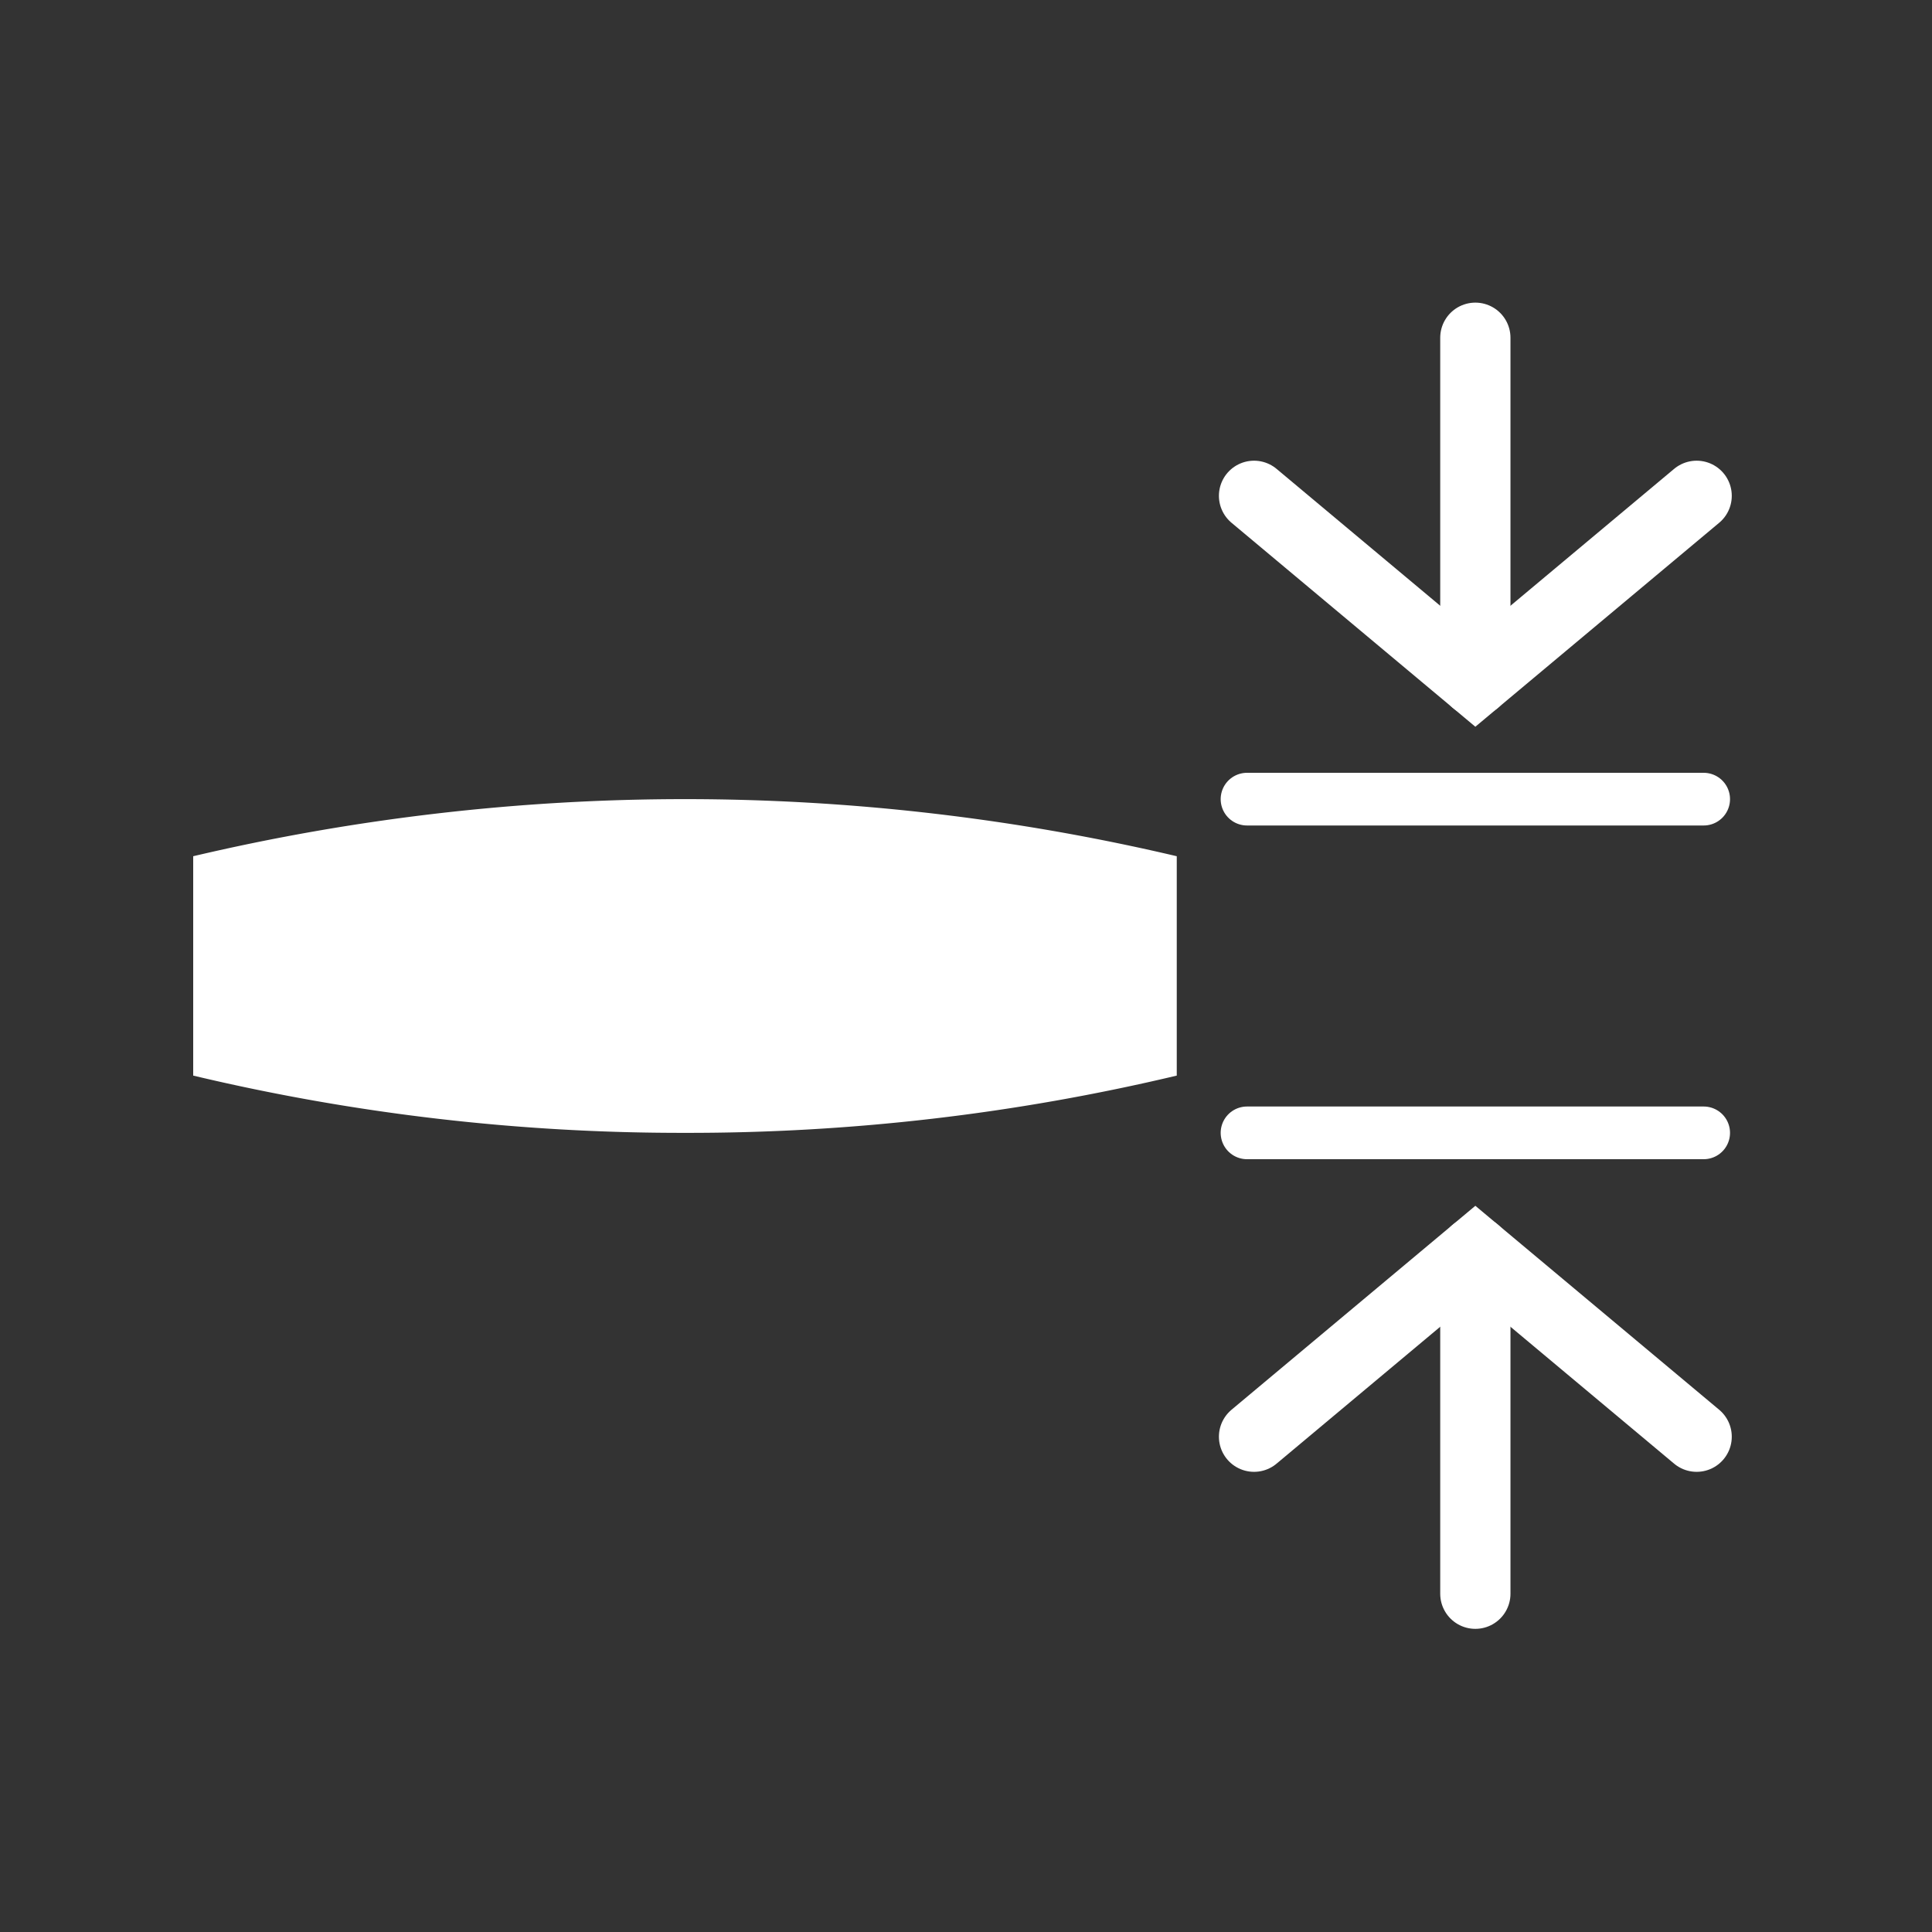
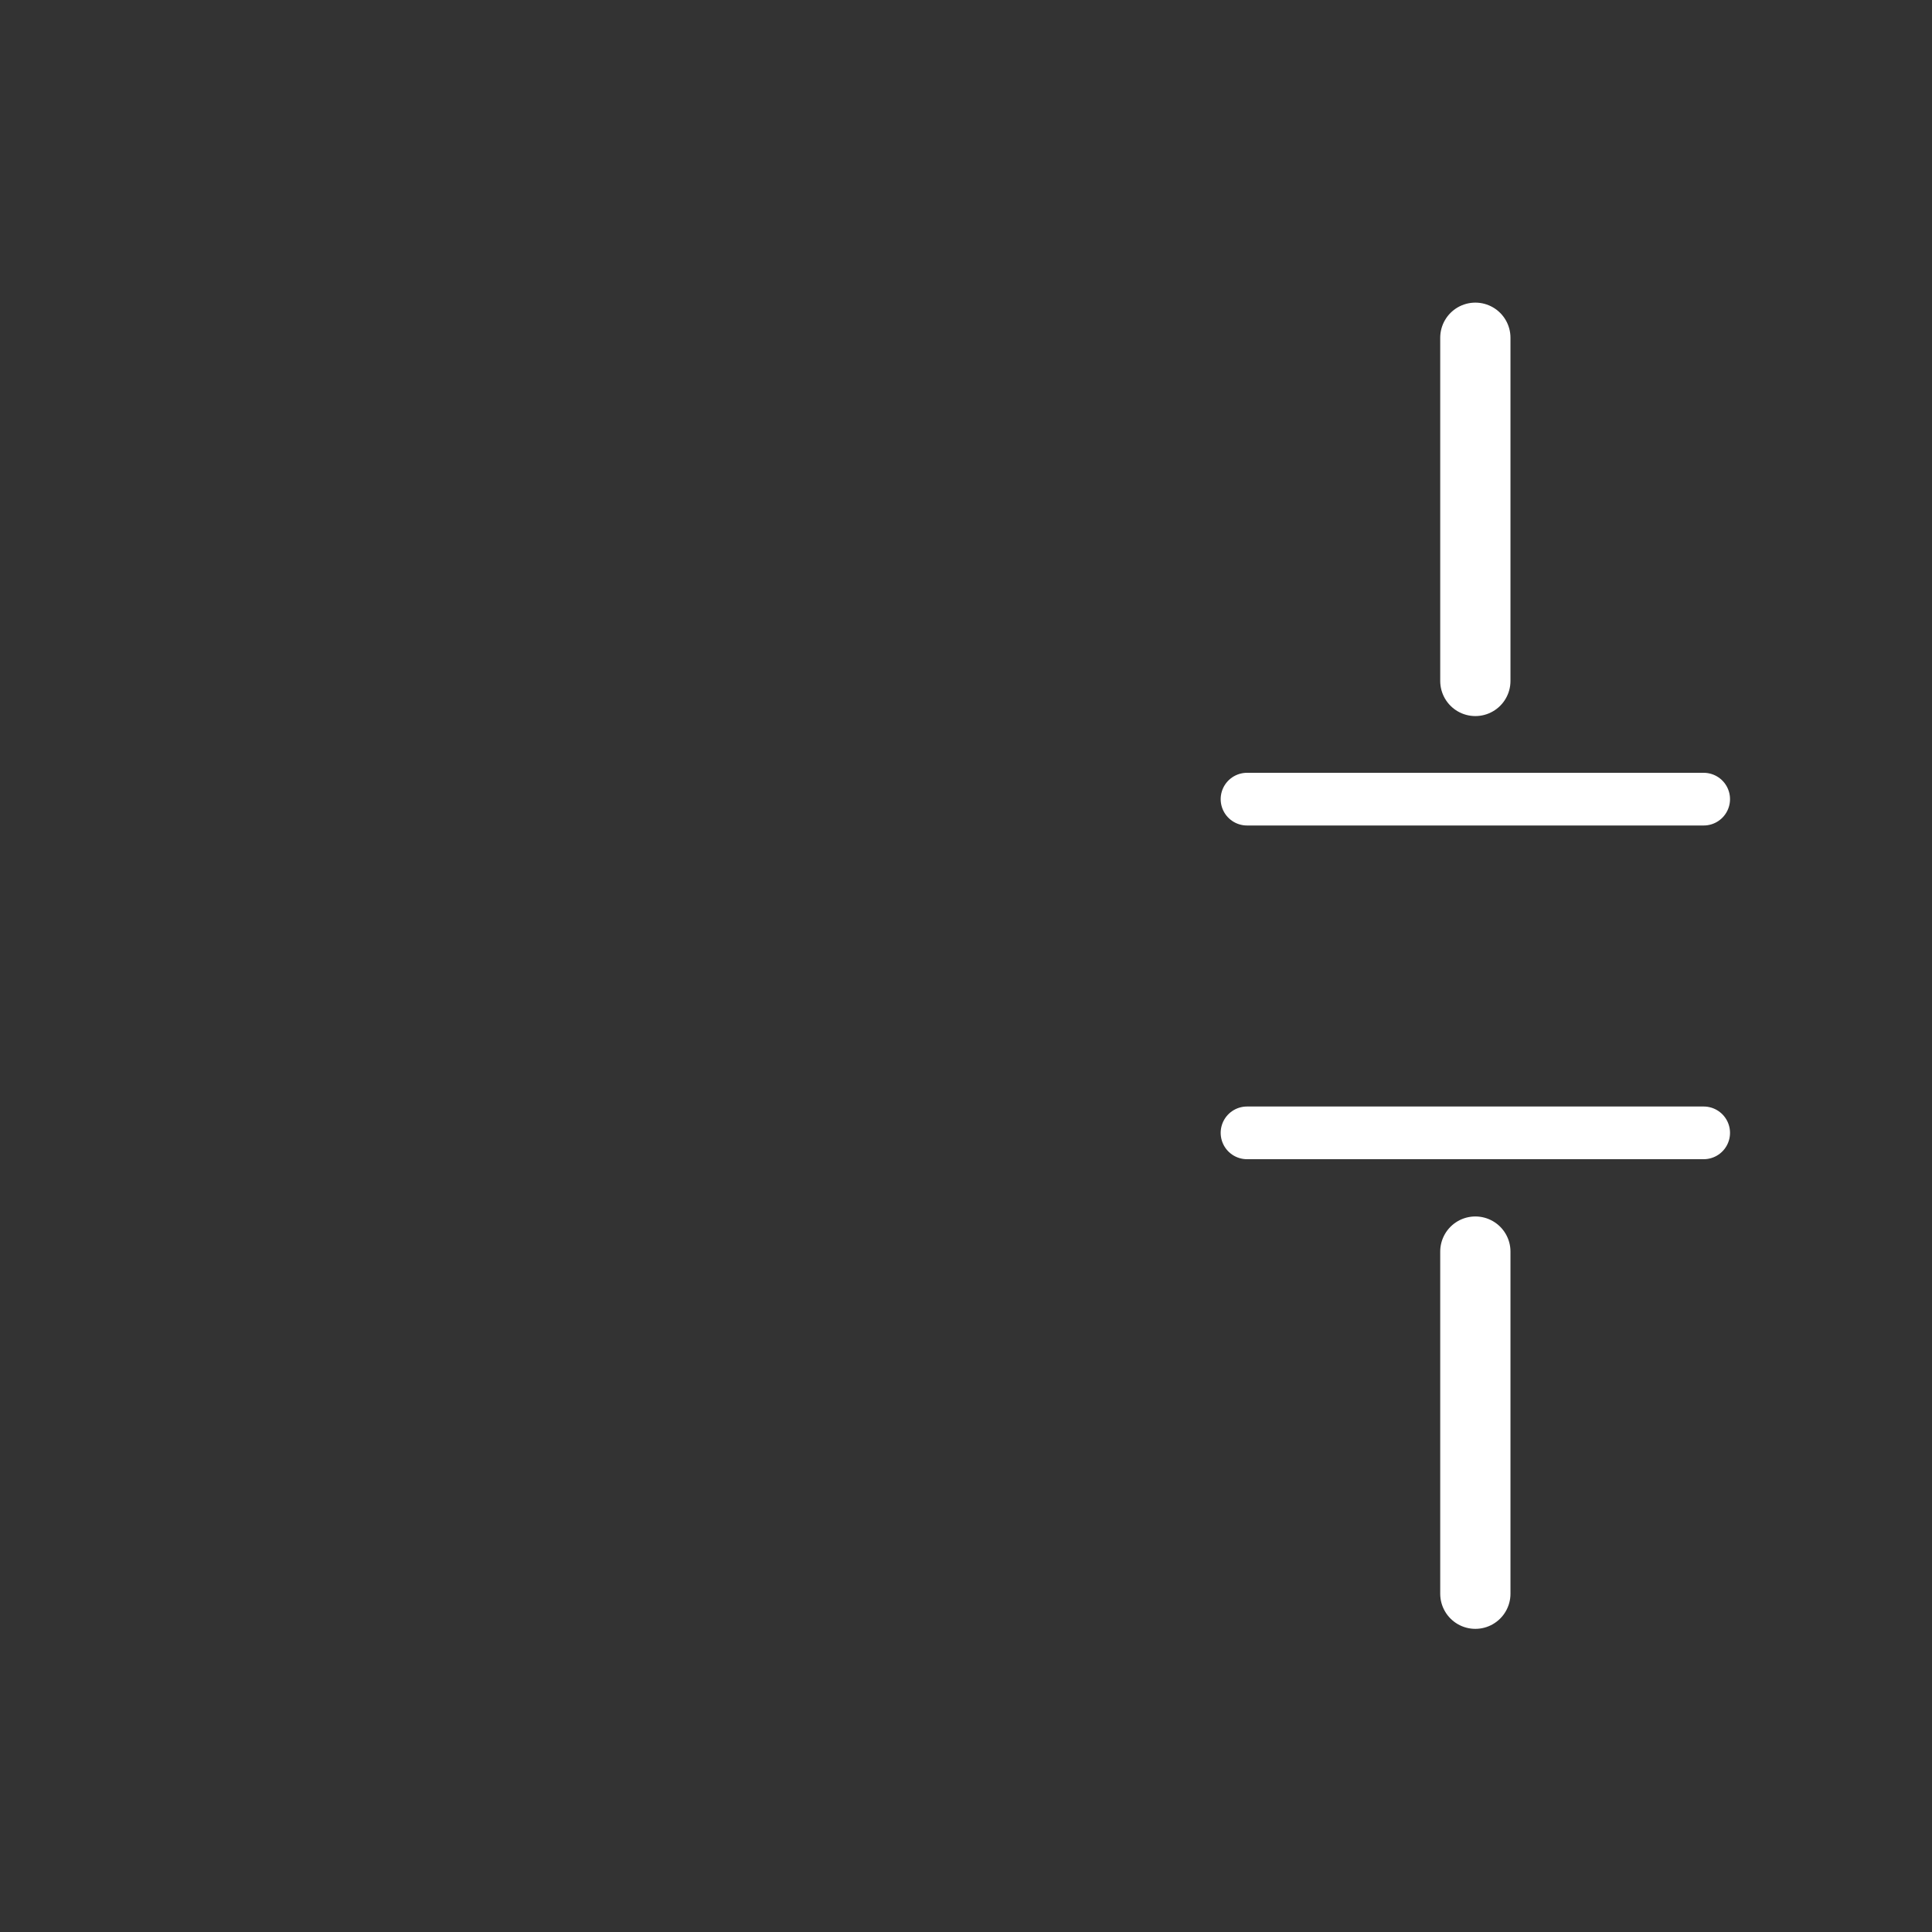
<svg xmlns="http://www.w3.org/2000/svg" id="Icon_02" data-name="Icon 02" viewBox="0 0 110 110">
  <rect x="0" y="0" width="110" height="110" fill="#333333" stroke="none" />
-   <path d="M11,61.24A120.08,120.08,0,0,0,39,64.5a120.07,120.07,0,0,0,28-3.26V48.75a122.2,122.2,0,0,0-56,0Z" fill="#fff" />
-   <polyline points="96.6 81.8 84 71.26 71.4 81.8" fill="none" stroke="#fff" stroke-linecap="round" stroke-width="4" />
  <line x1="84" y1="90.74" x2="84" y2="71.26" fill="none" stroke="#fff" stroke-linecap="round" stroke-width="4" />
-   <polyline points="71.4 28.23 84 38.77 96.6 28.23" fill="none" stroke="#fff" stroke-linecap="round" stroke-width="4" />
  <line x1="84" y1="19.23" x2="84" y2="38.77" fill="none" stroke="#fff" stroke-linecap="round" stroke-width="4" />
  <line x1="71" y1="45.5" x2="97" y2="45.5" fill="none" stroke="#fff" stroke-linecap="round" stroke-width="3" />
  <line x1="71" y1="64.5" x2="97" y2="64.5" fill="none" stroke="#fff" stroke-linecap="round" stroke-width="3" />
</svg>